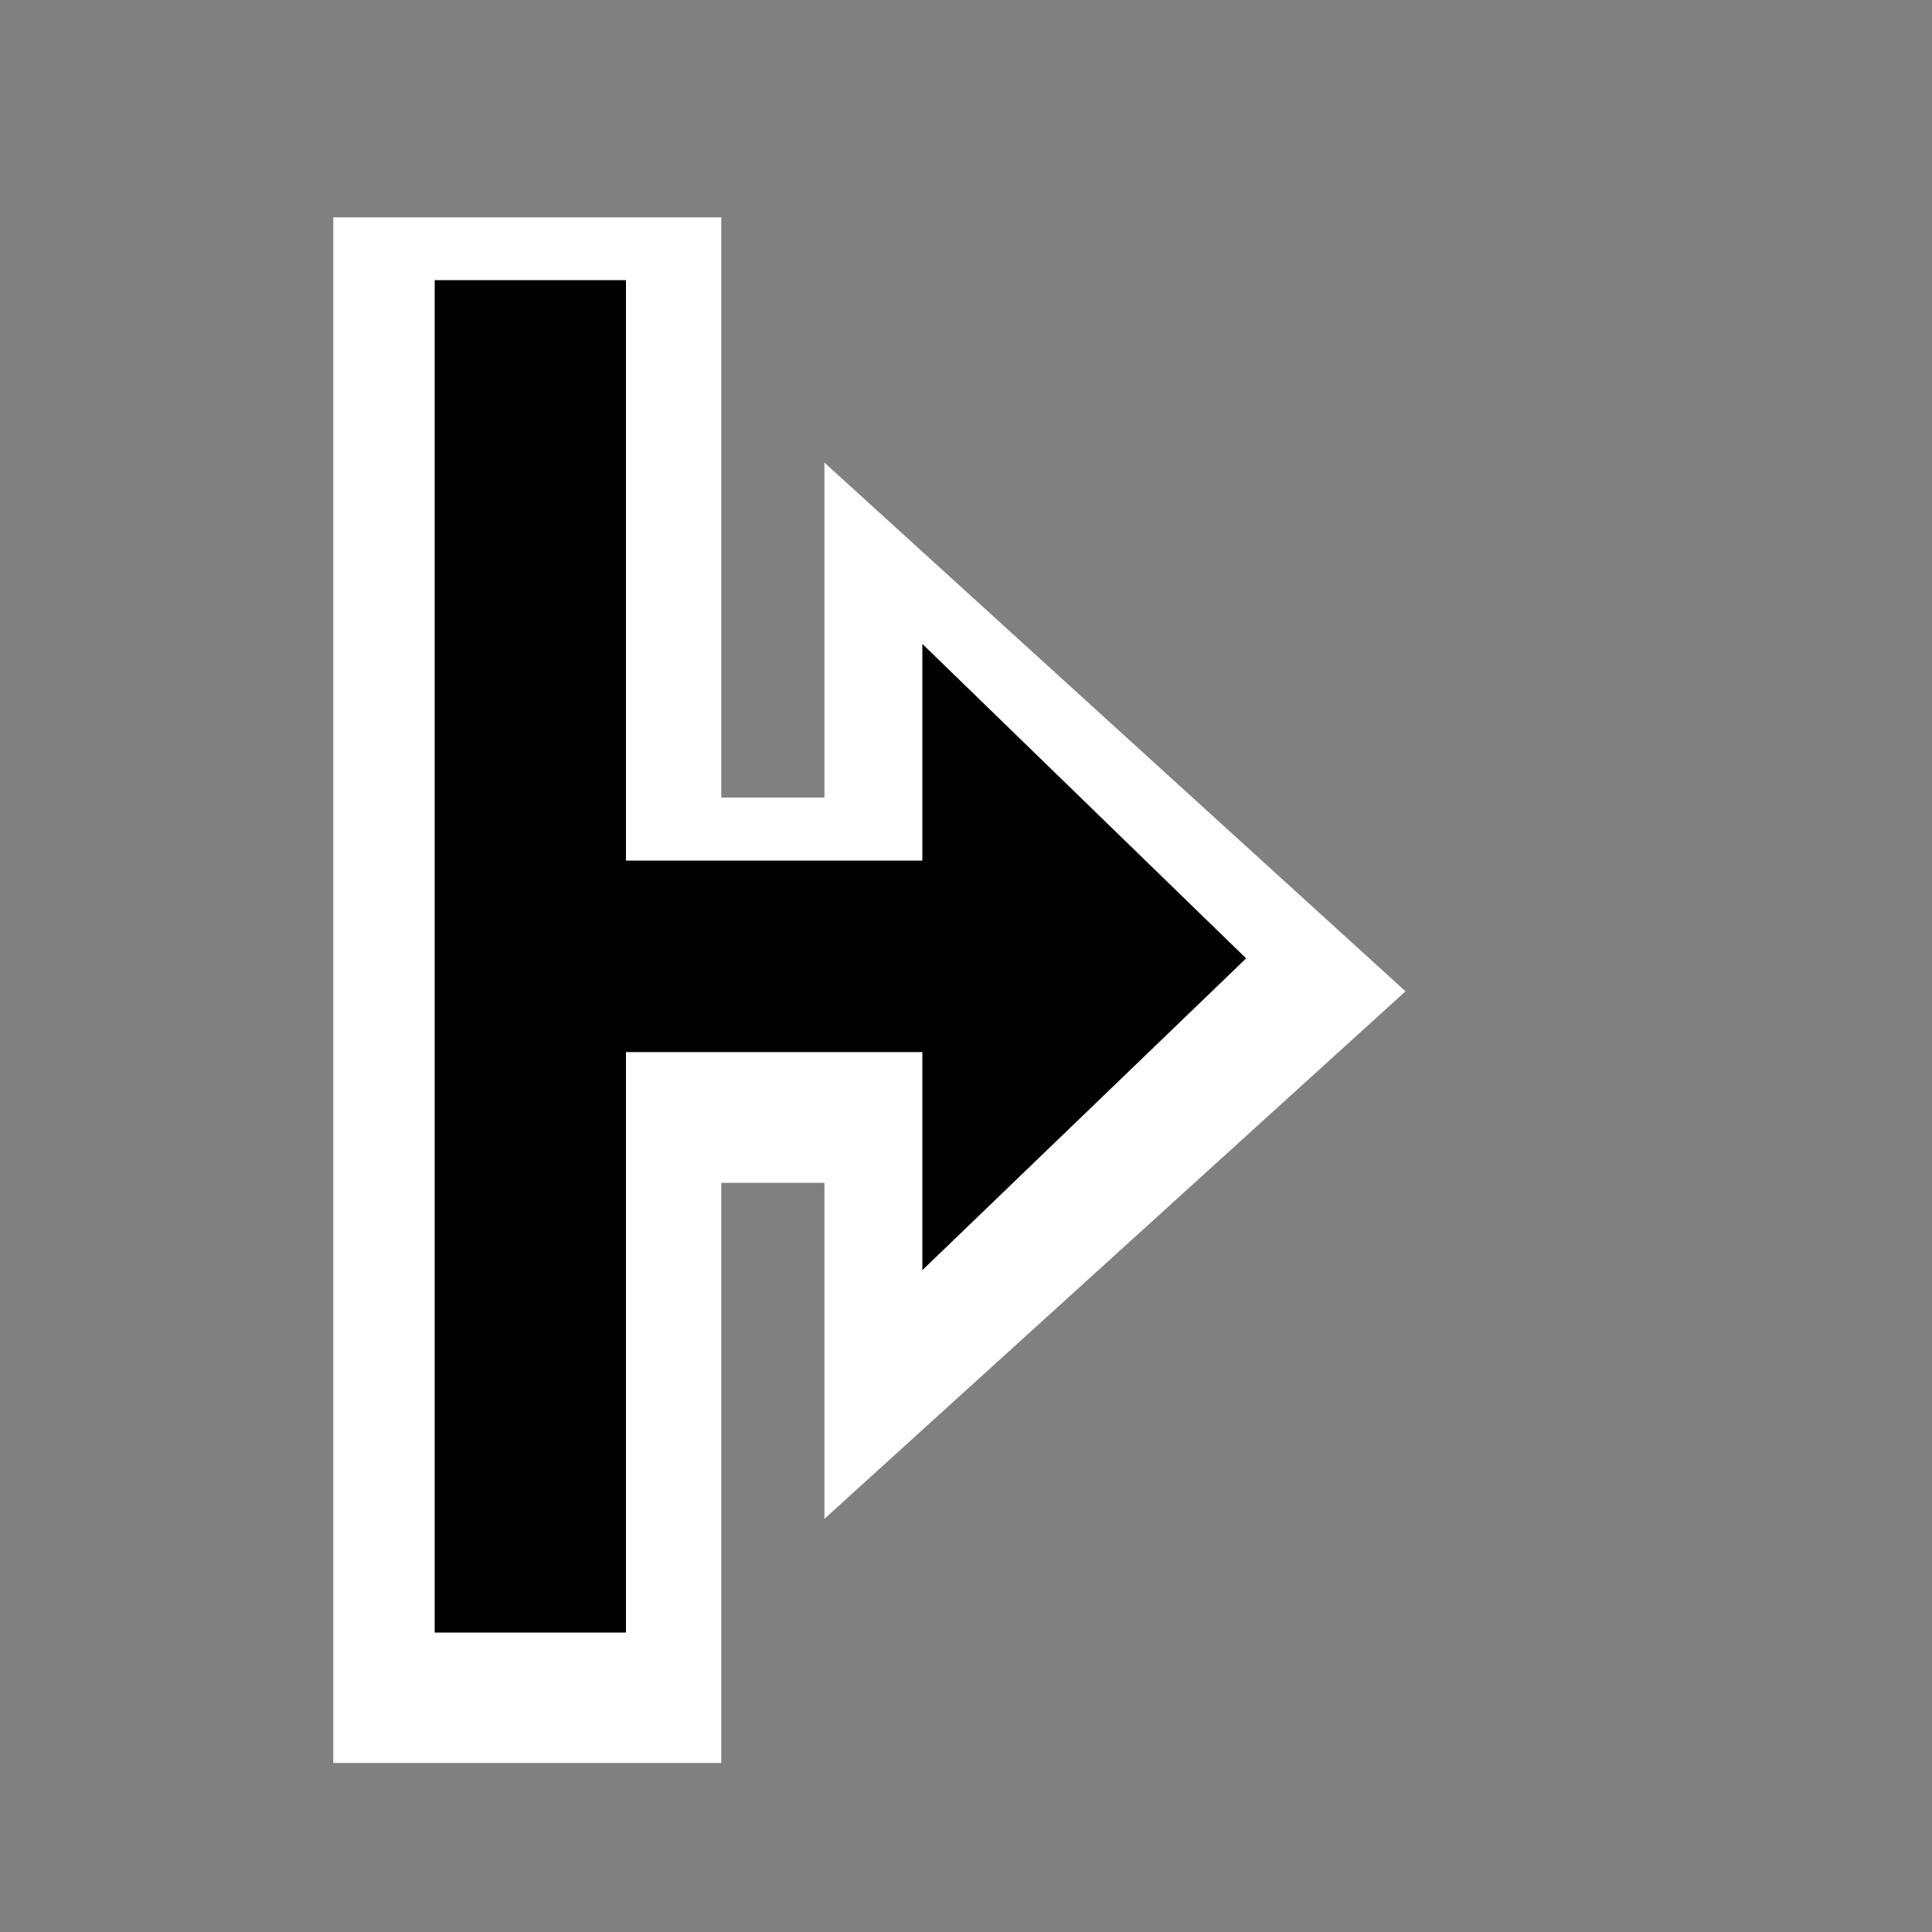
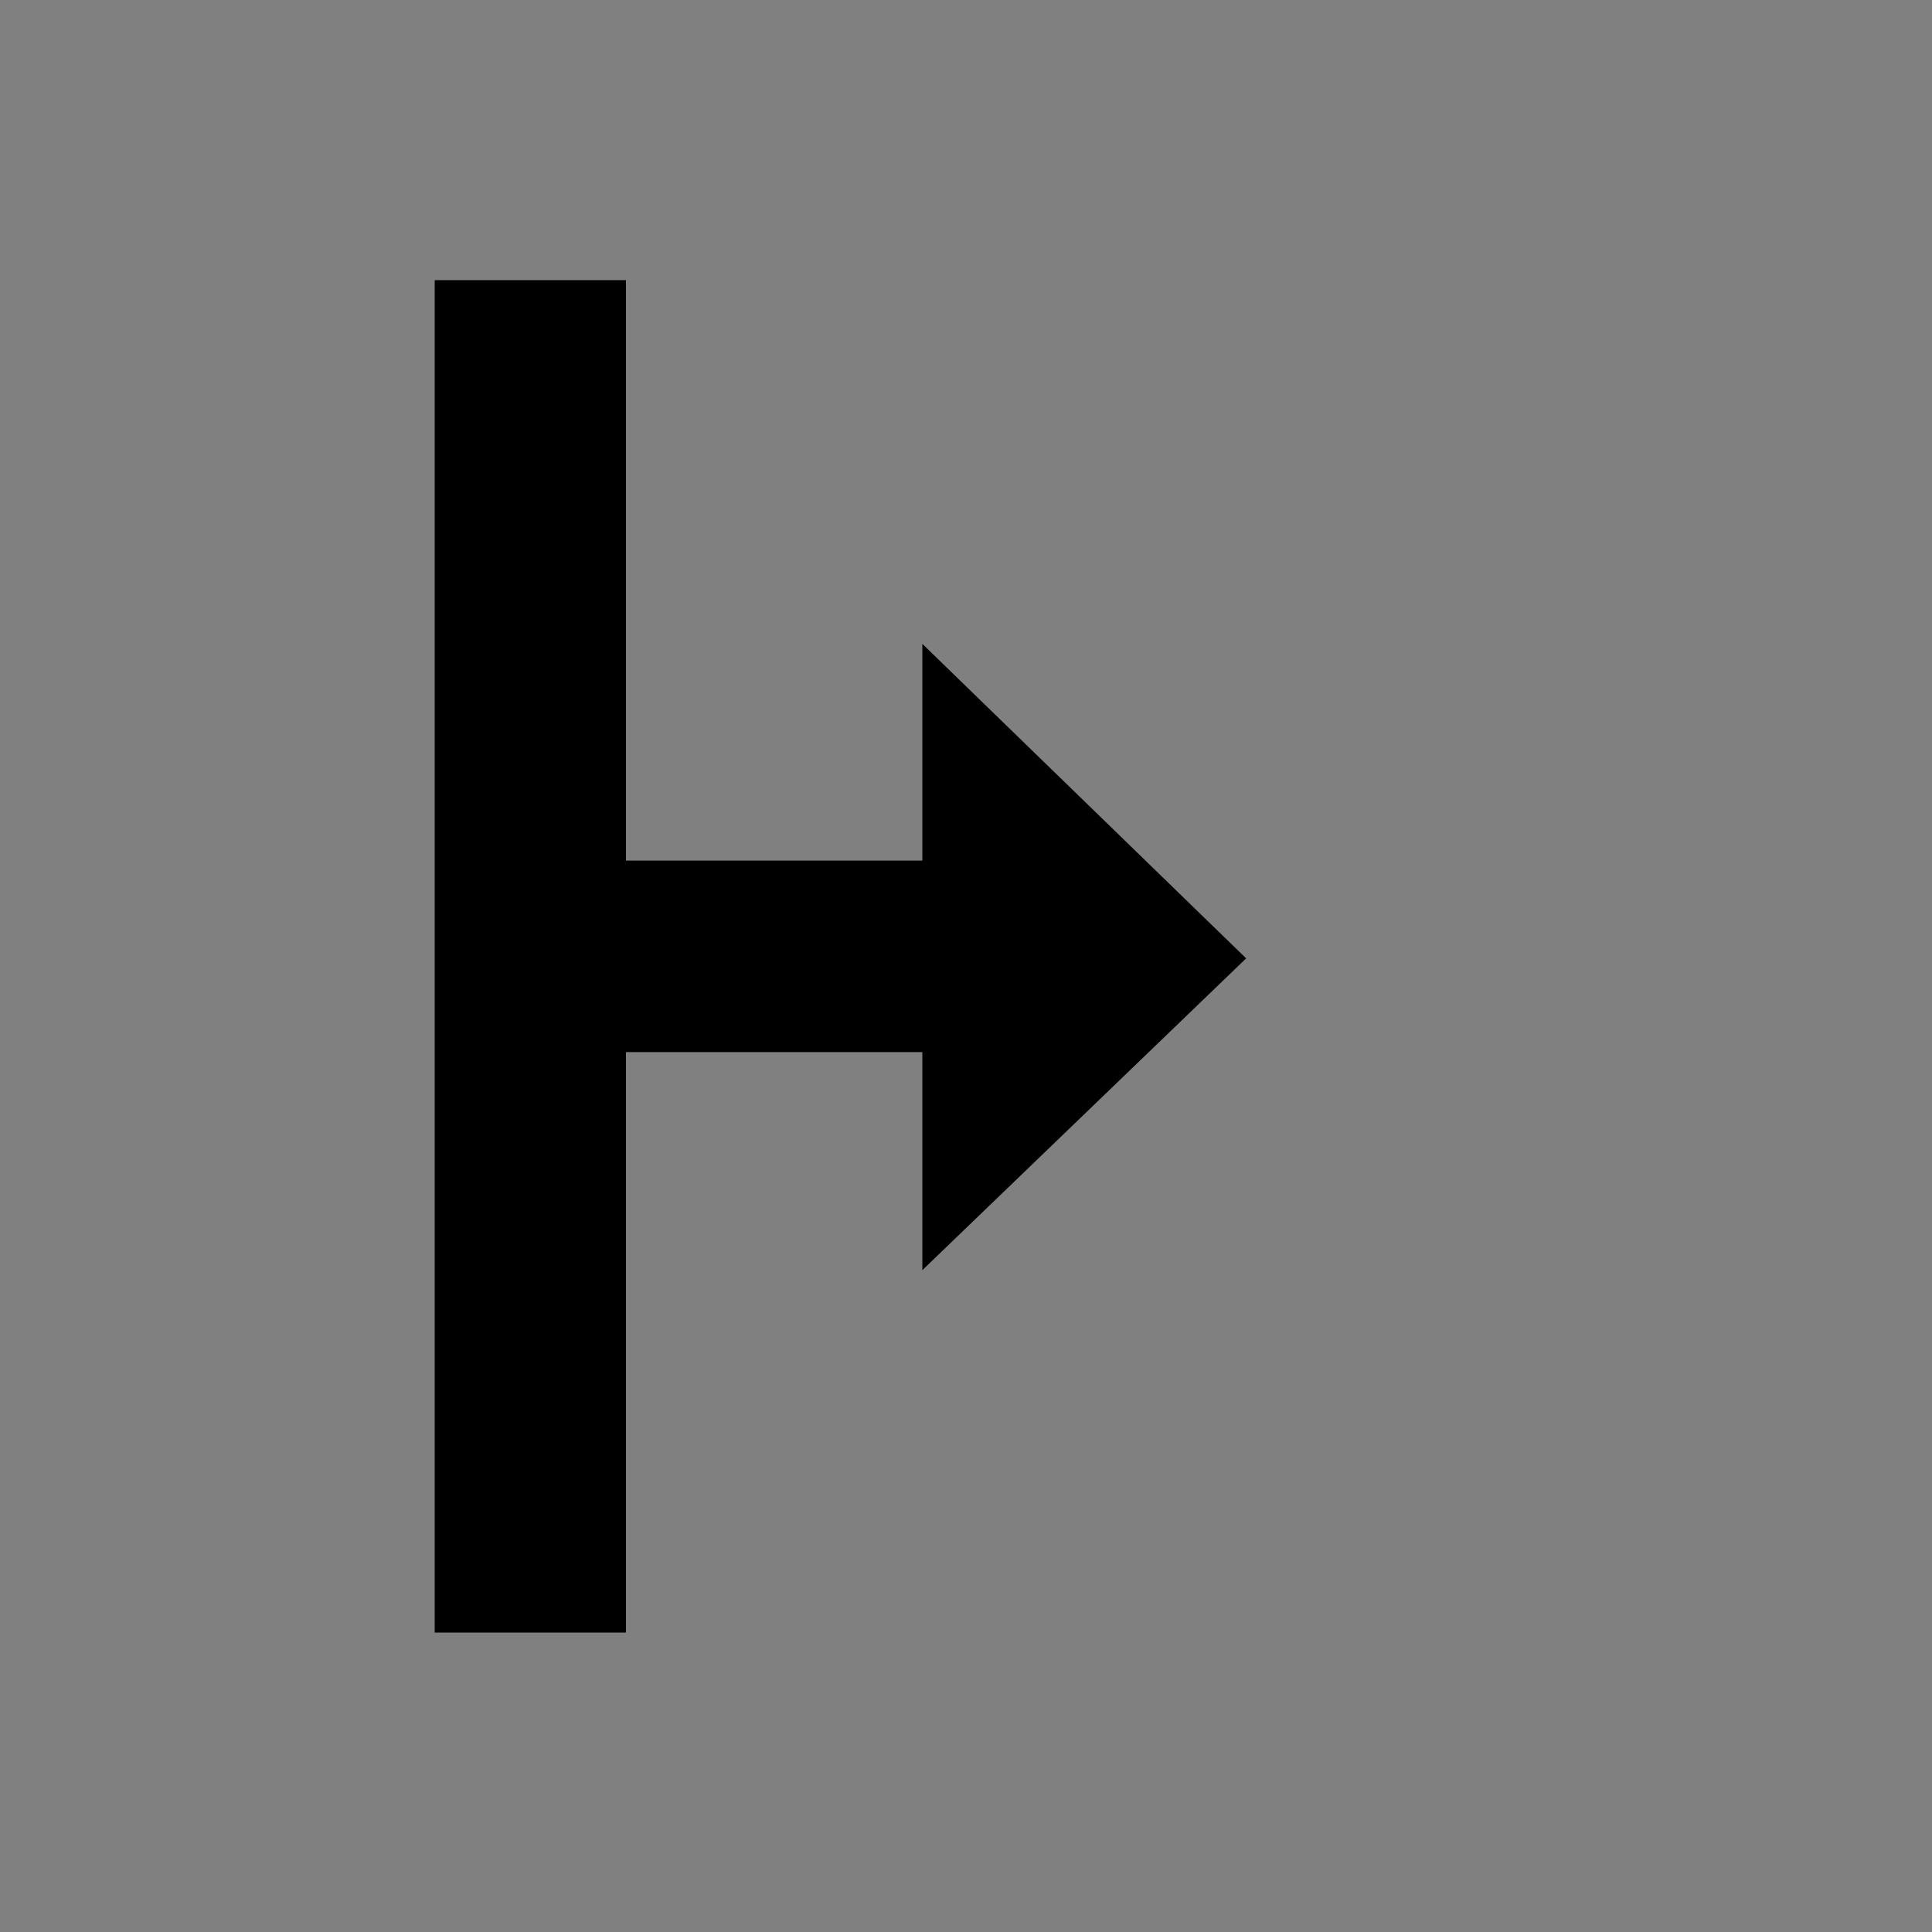
<svg xmlns="http://www.w3.org/2000/svg" width="200" height="200" viewBox="0 0 200 200" fill="none">
  <rect x="0" y="0" width="200" height="200" fill="#808080" stroke="none" />
  <g opacity="0.01">
-     <path opacity="0.01" d="M200 0H0V200H200V0Z" fill="white" />
-   </g>
-   <path fill-rule="evenodd" clip-rule="evenodd" d="M85.344 157.23V122.45H74.668V182.5H34.5V22.5H74.668V82.56H85.344V47.89L145.5 102.62L85.344 157.23Z" fill="white" />
+     </g>
  <path fill-rule="evenodd" clip-rule="evenodd" d="M64.799 29V89.086H95.481V66.654L129 99.21L95.481 131.486V108.914H64.799V169H45V29H64.799Z" fill="black" />
</svg>